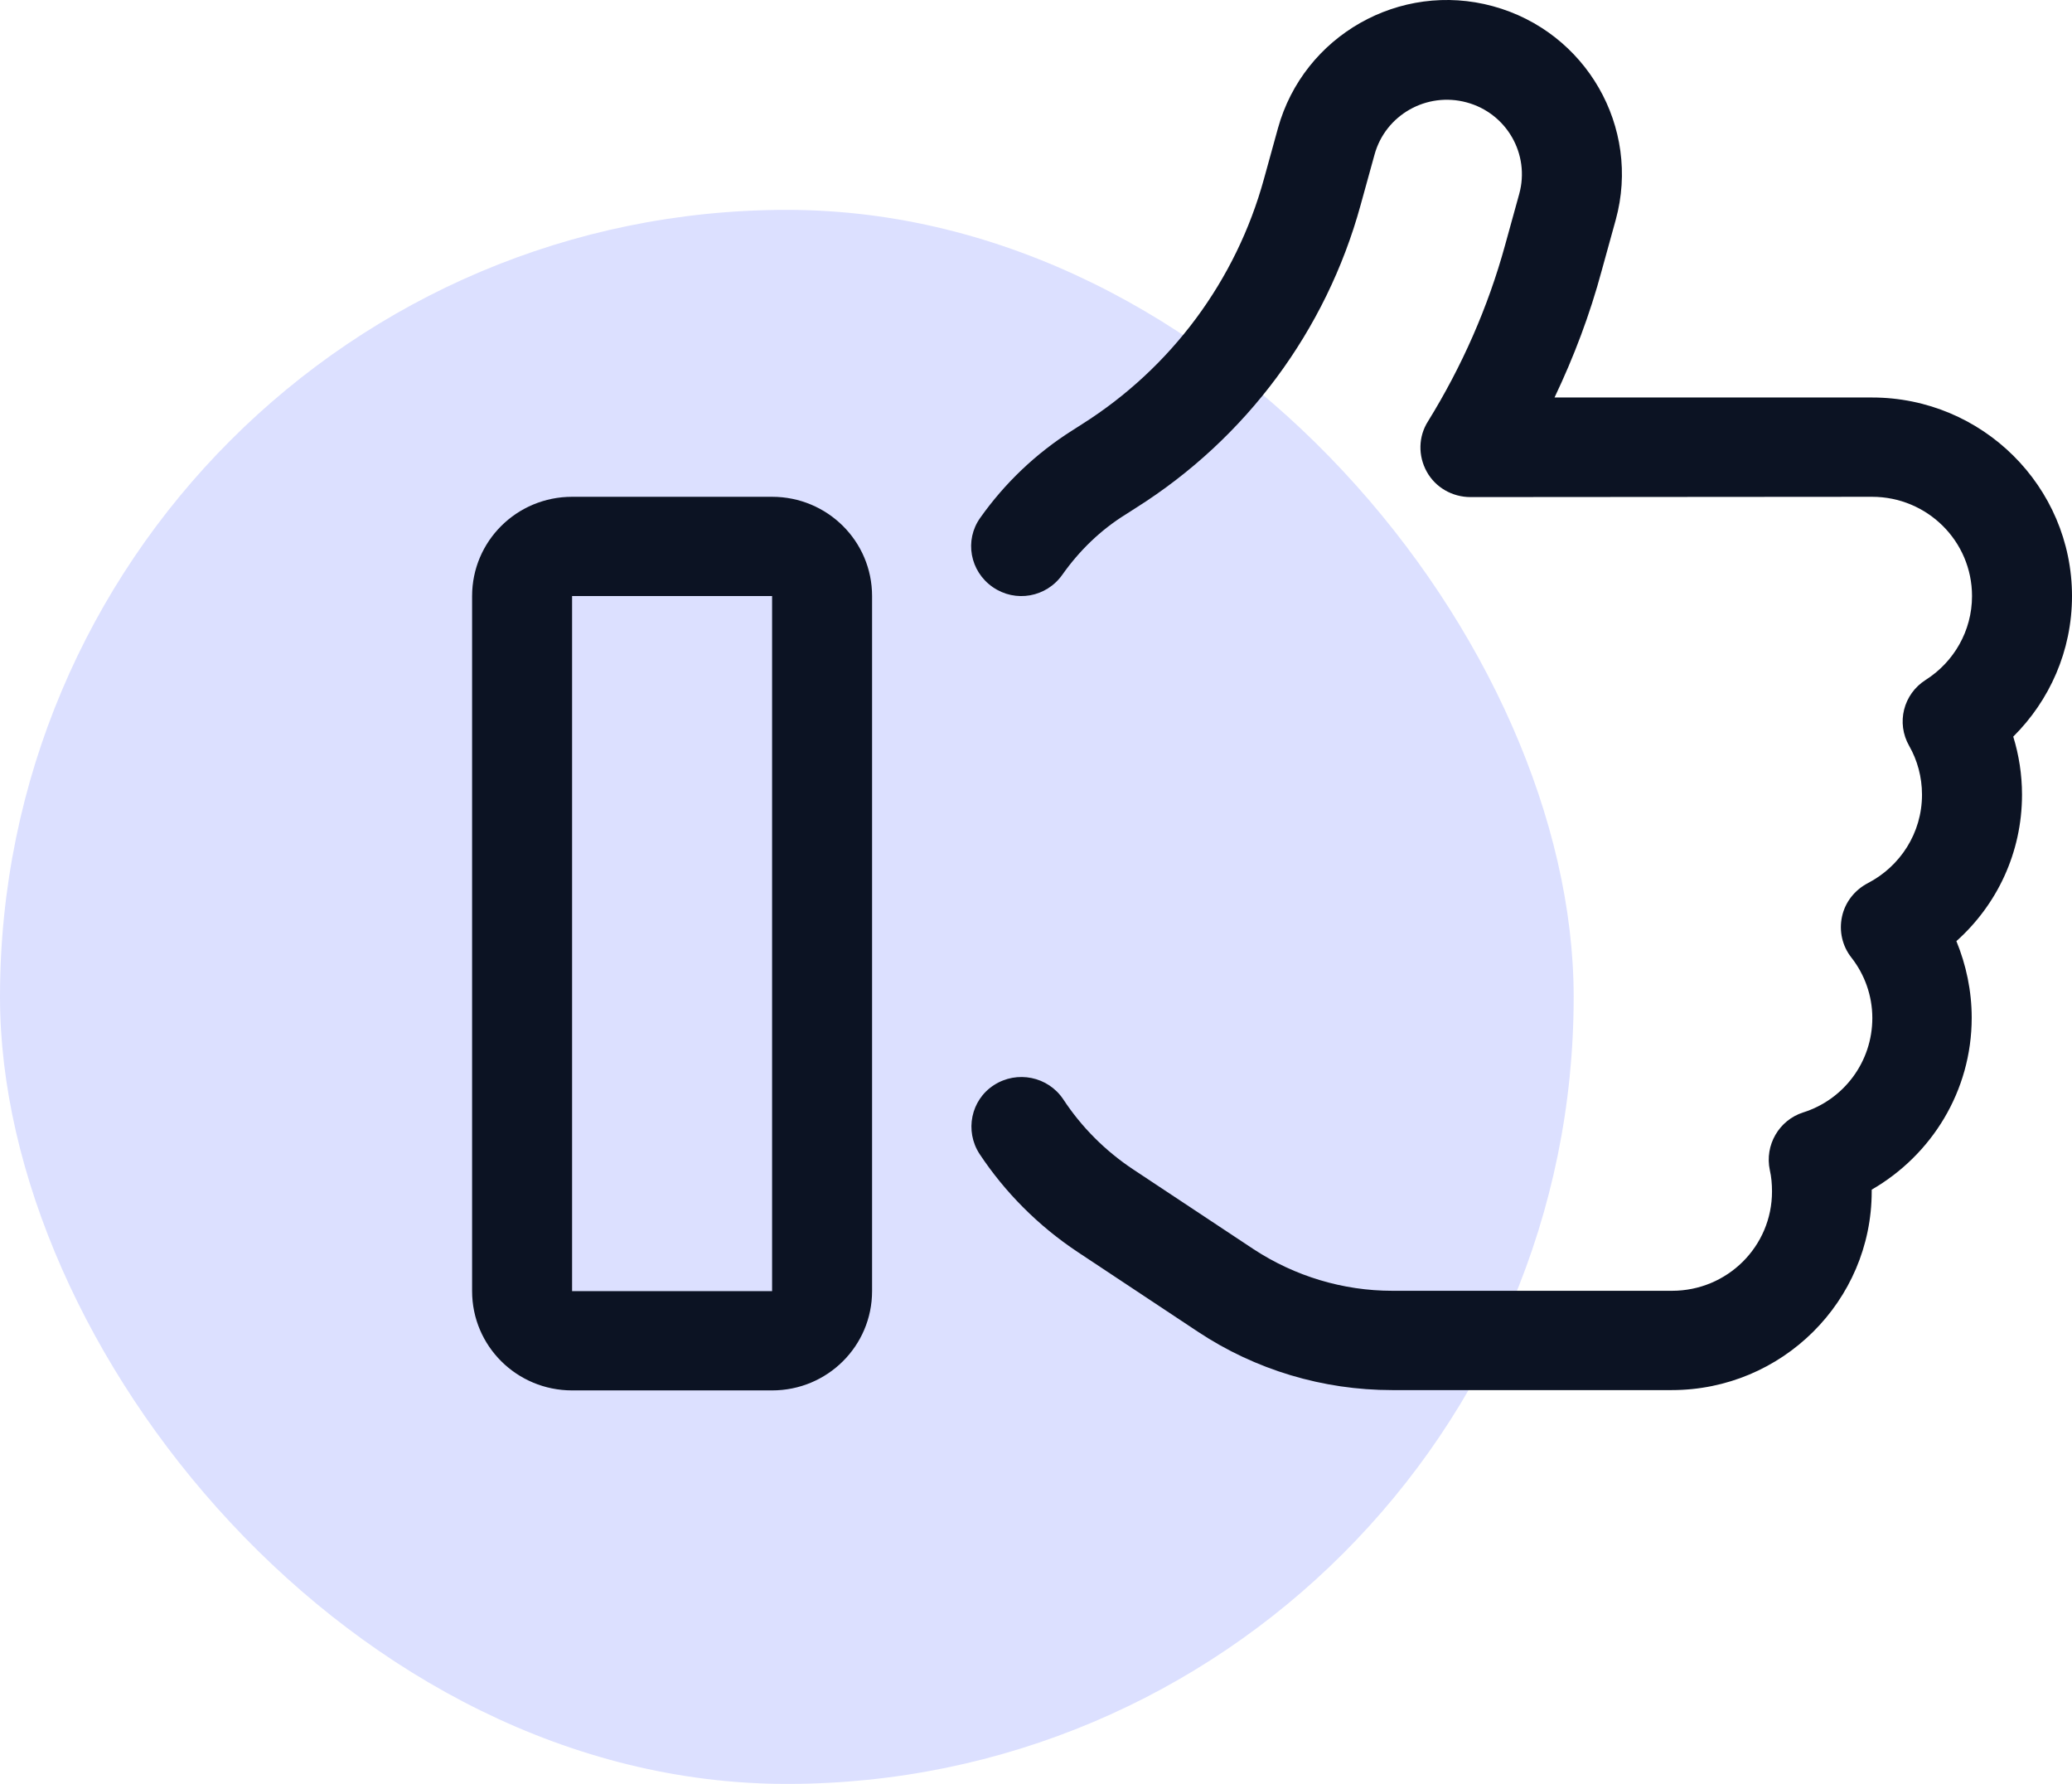
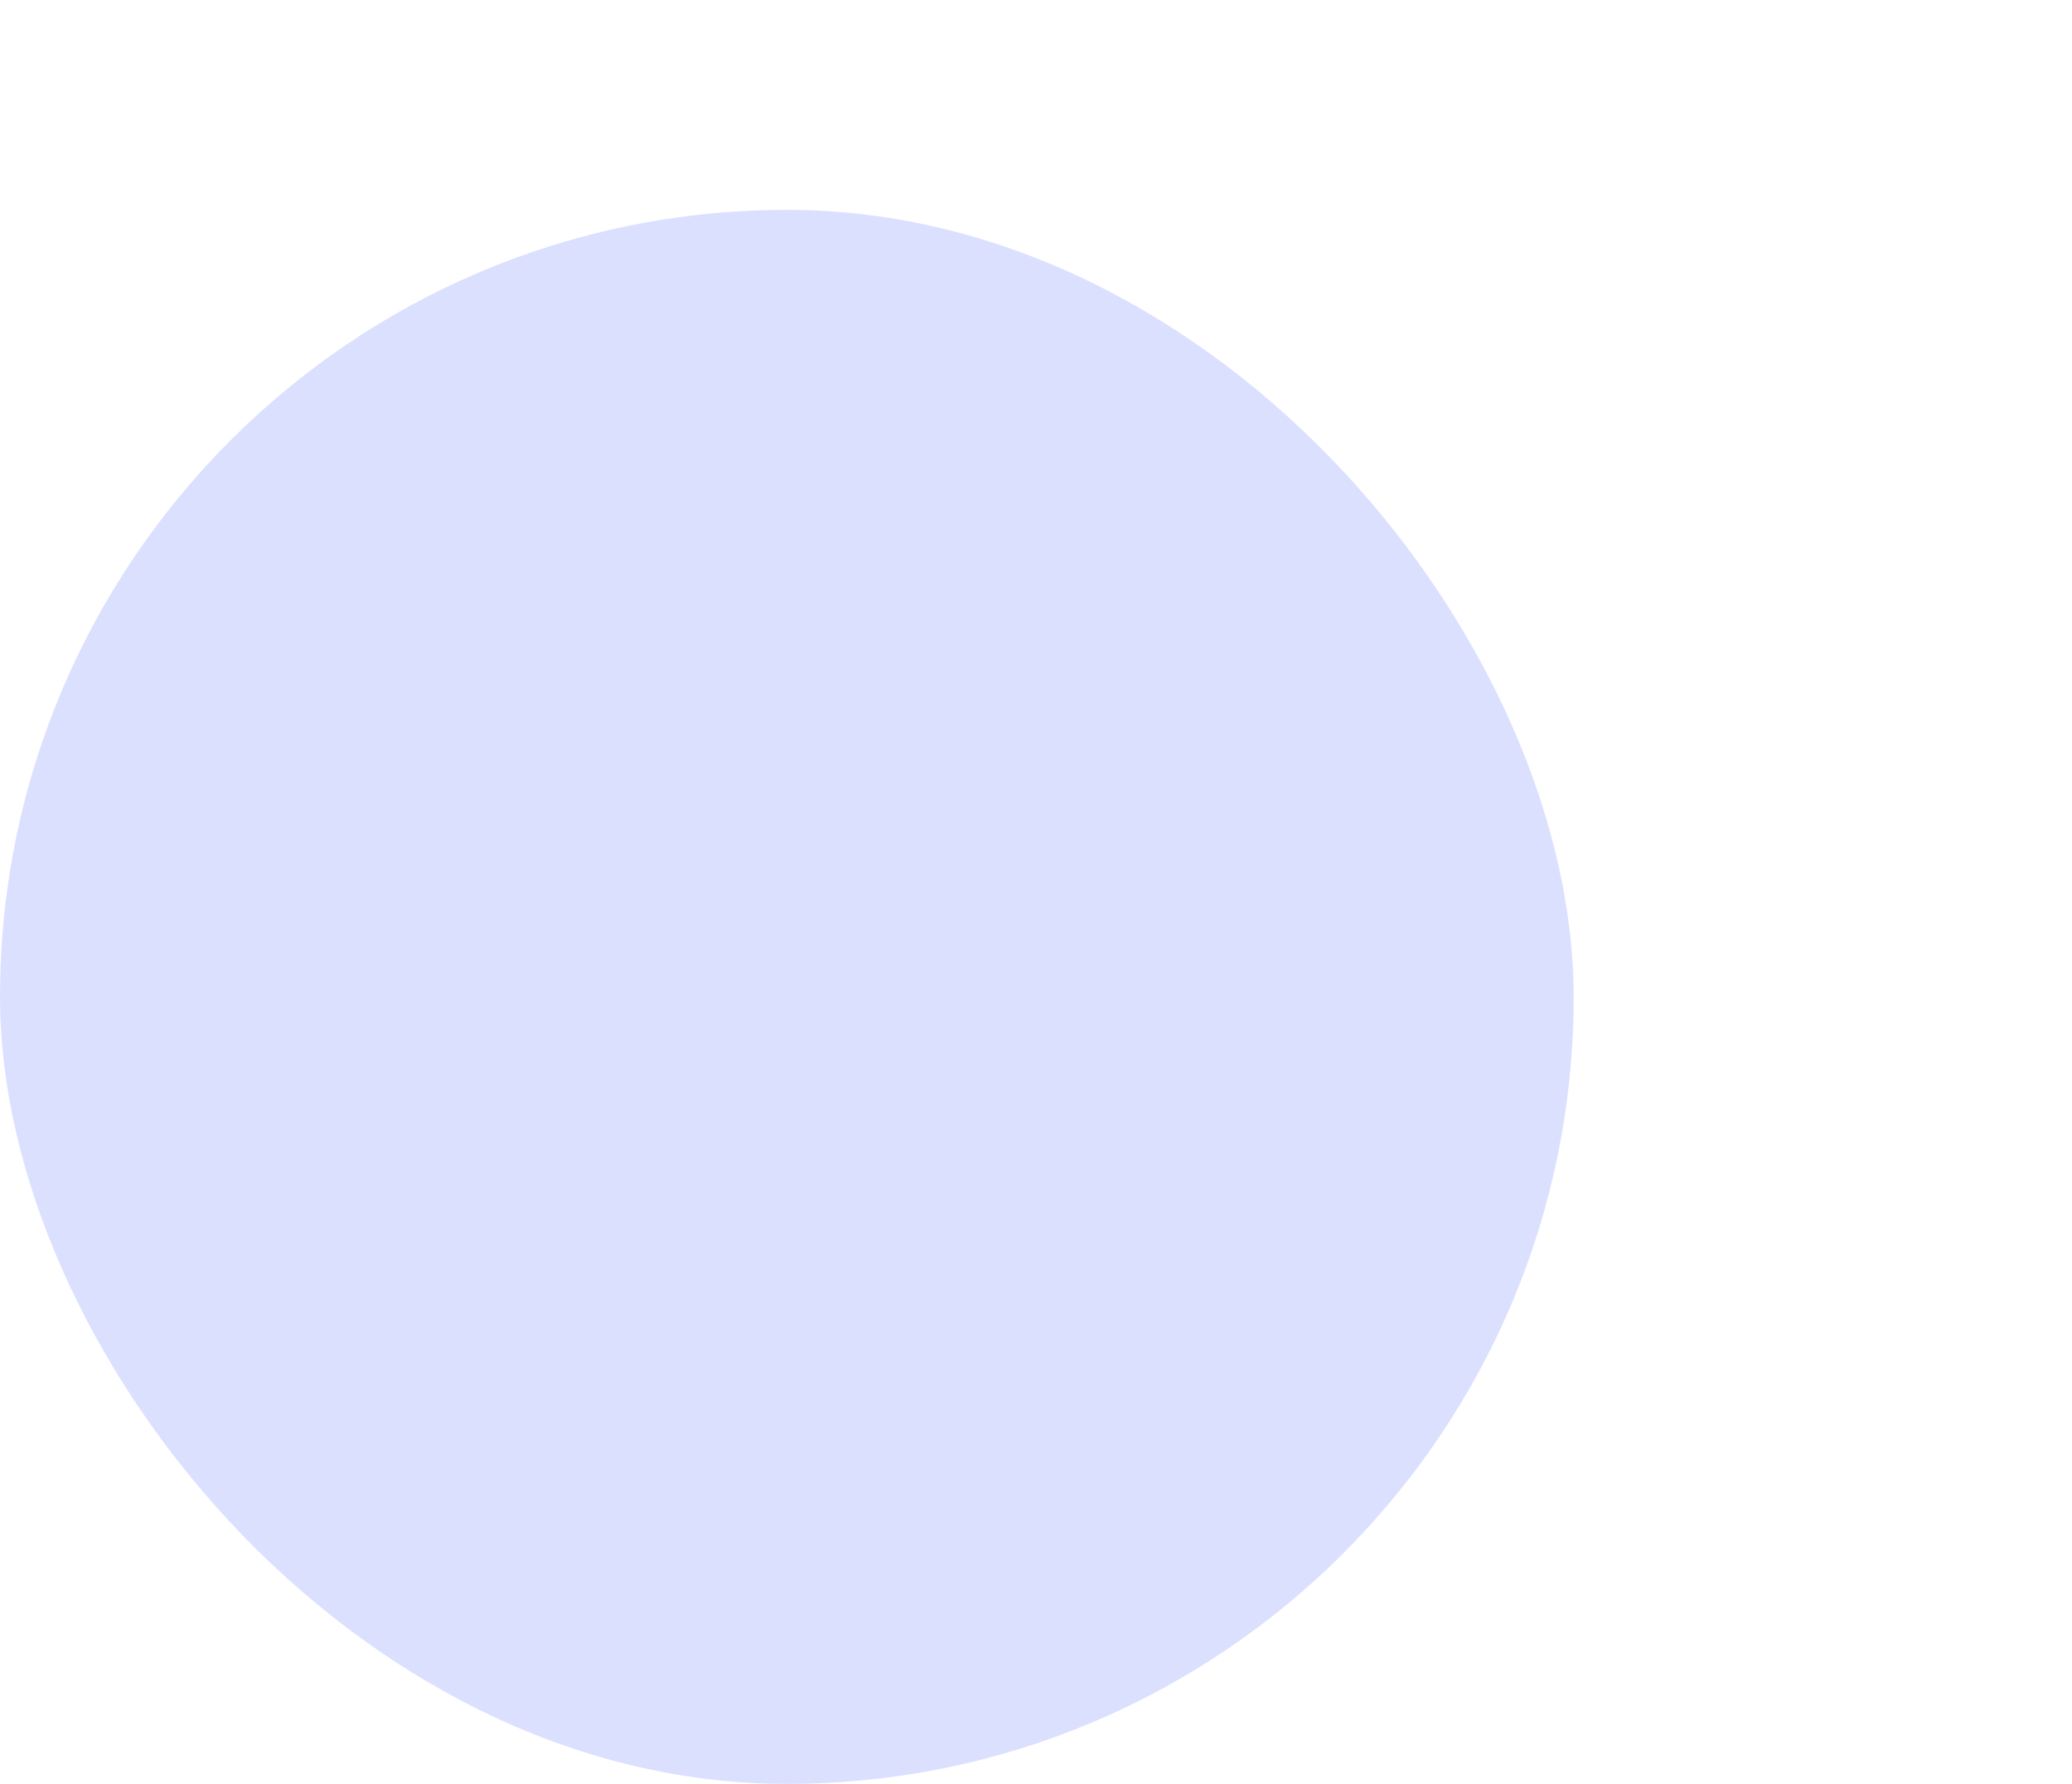
<svg xmlns="http://www.w3.org/2000/svg" width="79" height="68" viewBox="0 0 79 68" fill="none">
  <rect y="8" width="60" height="60" rx="30" fill="#DCE0FF" />
-   <path d="M52.408 5.891C52.825 4.377 54.398 3.49 55.922 3.904C57.447 4.318 58.341 5.879 57.924 7.393L57.388 9.333C56.733 11.722 55.732 13.981 54.445 16.062C54.076 16.642 54.064 17.375 54.398 17.979C54.731 18.582 55.374 18.948 56.065 18.948L71.375 18.937C73.484 18.937 75.188 20.628 75.188 22.721C75.188 24.058 74.485 25.241 73.424 25.915C72.566 26.459 72.292 27.559 72.793 28.434C73.103 28.978 73.281 29.617 73.281 30.291C73.281 31.758 72.447 33.023 71.22 33.662C70.72 33.922 70.35 34.383 70.231 34.939C70.112 35.495 70.243 36.063 70.589 36.501C71.089 37.139 71.387 37.944 71.387 38.807C71.387 40.486 70.291 41.918 68.754 42.403C67.825 42.698 67.277 43.656 67.479 44.602C67.539 44.863 67.562 45.135 67.562 45.419C67.562 47.512 65.859 49.203 63.75 49.203H53.087C51.205 49.203 49.37 48.648 47.797 47.618L43.21 44.579C42.138 43.869 41.232 42.958 40.541 41.906C39.958 41.031 38.778 40.794 37.897 41.362C37.015 41.929 36.777 43.112 37.348 43.987C38.313 45.442 39.576 46.72 41.09 47.725L45.676 50.765C47.869 52.219 50.442 52.988 53.075 52.988H63.738C67.944 52.988 71.363 49.594 71.363 45.419V45.348C73.639 44.035 75.176 41.598 75.176 38.795C75.176 37.766 74.961 36.773 74.592 35.874C76.129 34.502 77.094 32.515 77.094 30.291C77.094 29.522 76.975 28.777 76.76 28.079C78.142 26.707 79 24.815 79 22.721C79 18.546 75.581 15.152 71.375 15.152H59.27C60.009 13.602 60.617 11.994 61.069 10.314L61.605 8.375C62.571 4.85 60.474 1.207 56.923 0.237C53.373 -0.733 49.703 1.361 48.726 4.885L48.19 6.825C47.13 10.681 44.664 14.016 41.256 16.169L40.887 16.405C39.481 17.293 38.302 18.428 37.372 19.741C36.765 20.593 36.979 21.775 37.849 22.378C38.719 22.982 39.898 22.769 40.506 21.905C41.149 20.995 41.959 20.202 42.936 19.599L43.306 19.362C47.511 16.713 50.561 12.597 51.872 7.831L52.408 5.891ZM21.812 22.721H29.438V49.215H21.812V22.721ZM18 22.721V49.215C18 51.309 19.704 53 21.812 53H29.438C31.546 53 33.25 51.309 33.25 49.215V22.721C33.25 20.628 31.546 18.937 29.438 18.937H21.812C19.704 18.937 18 20.628 18 22.721Z" fill="#0C1323" />
</svg>